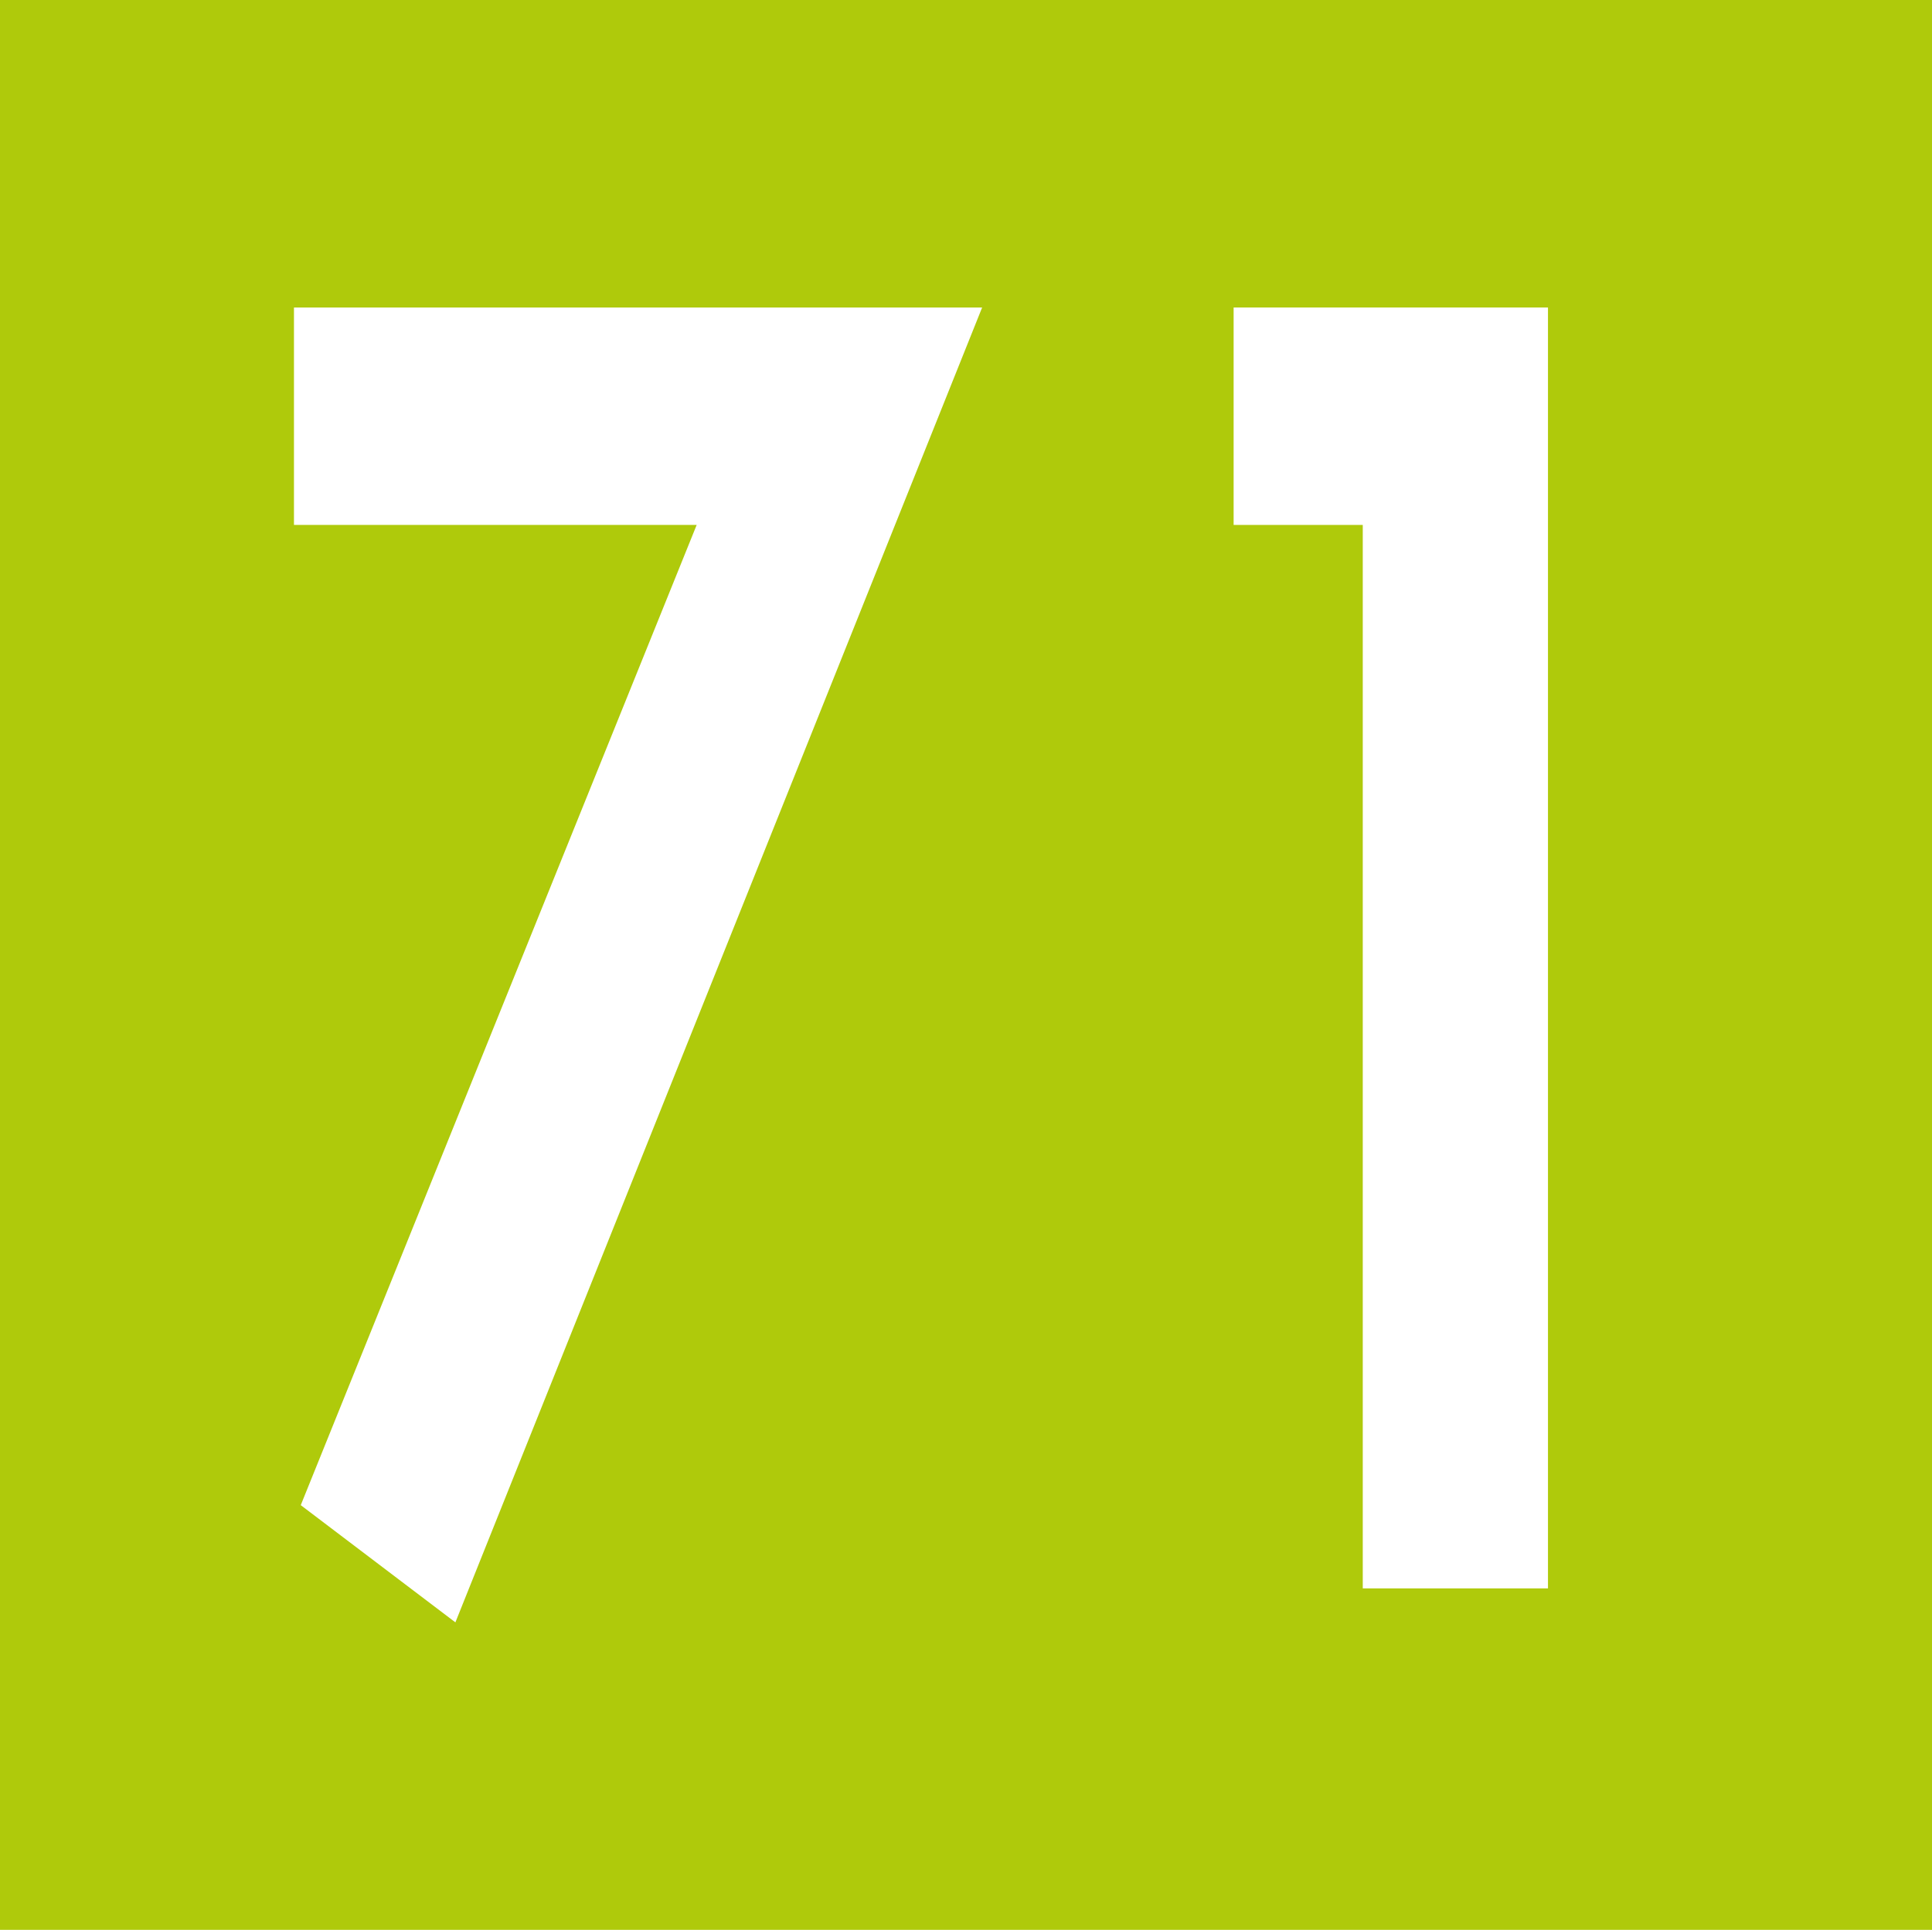
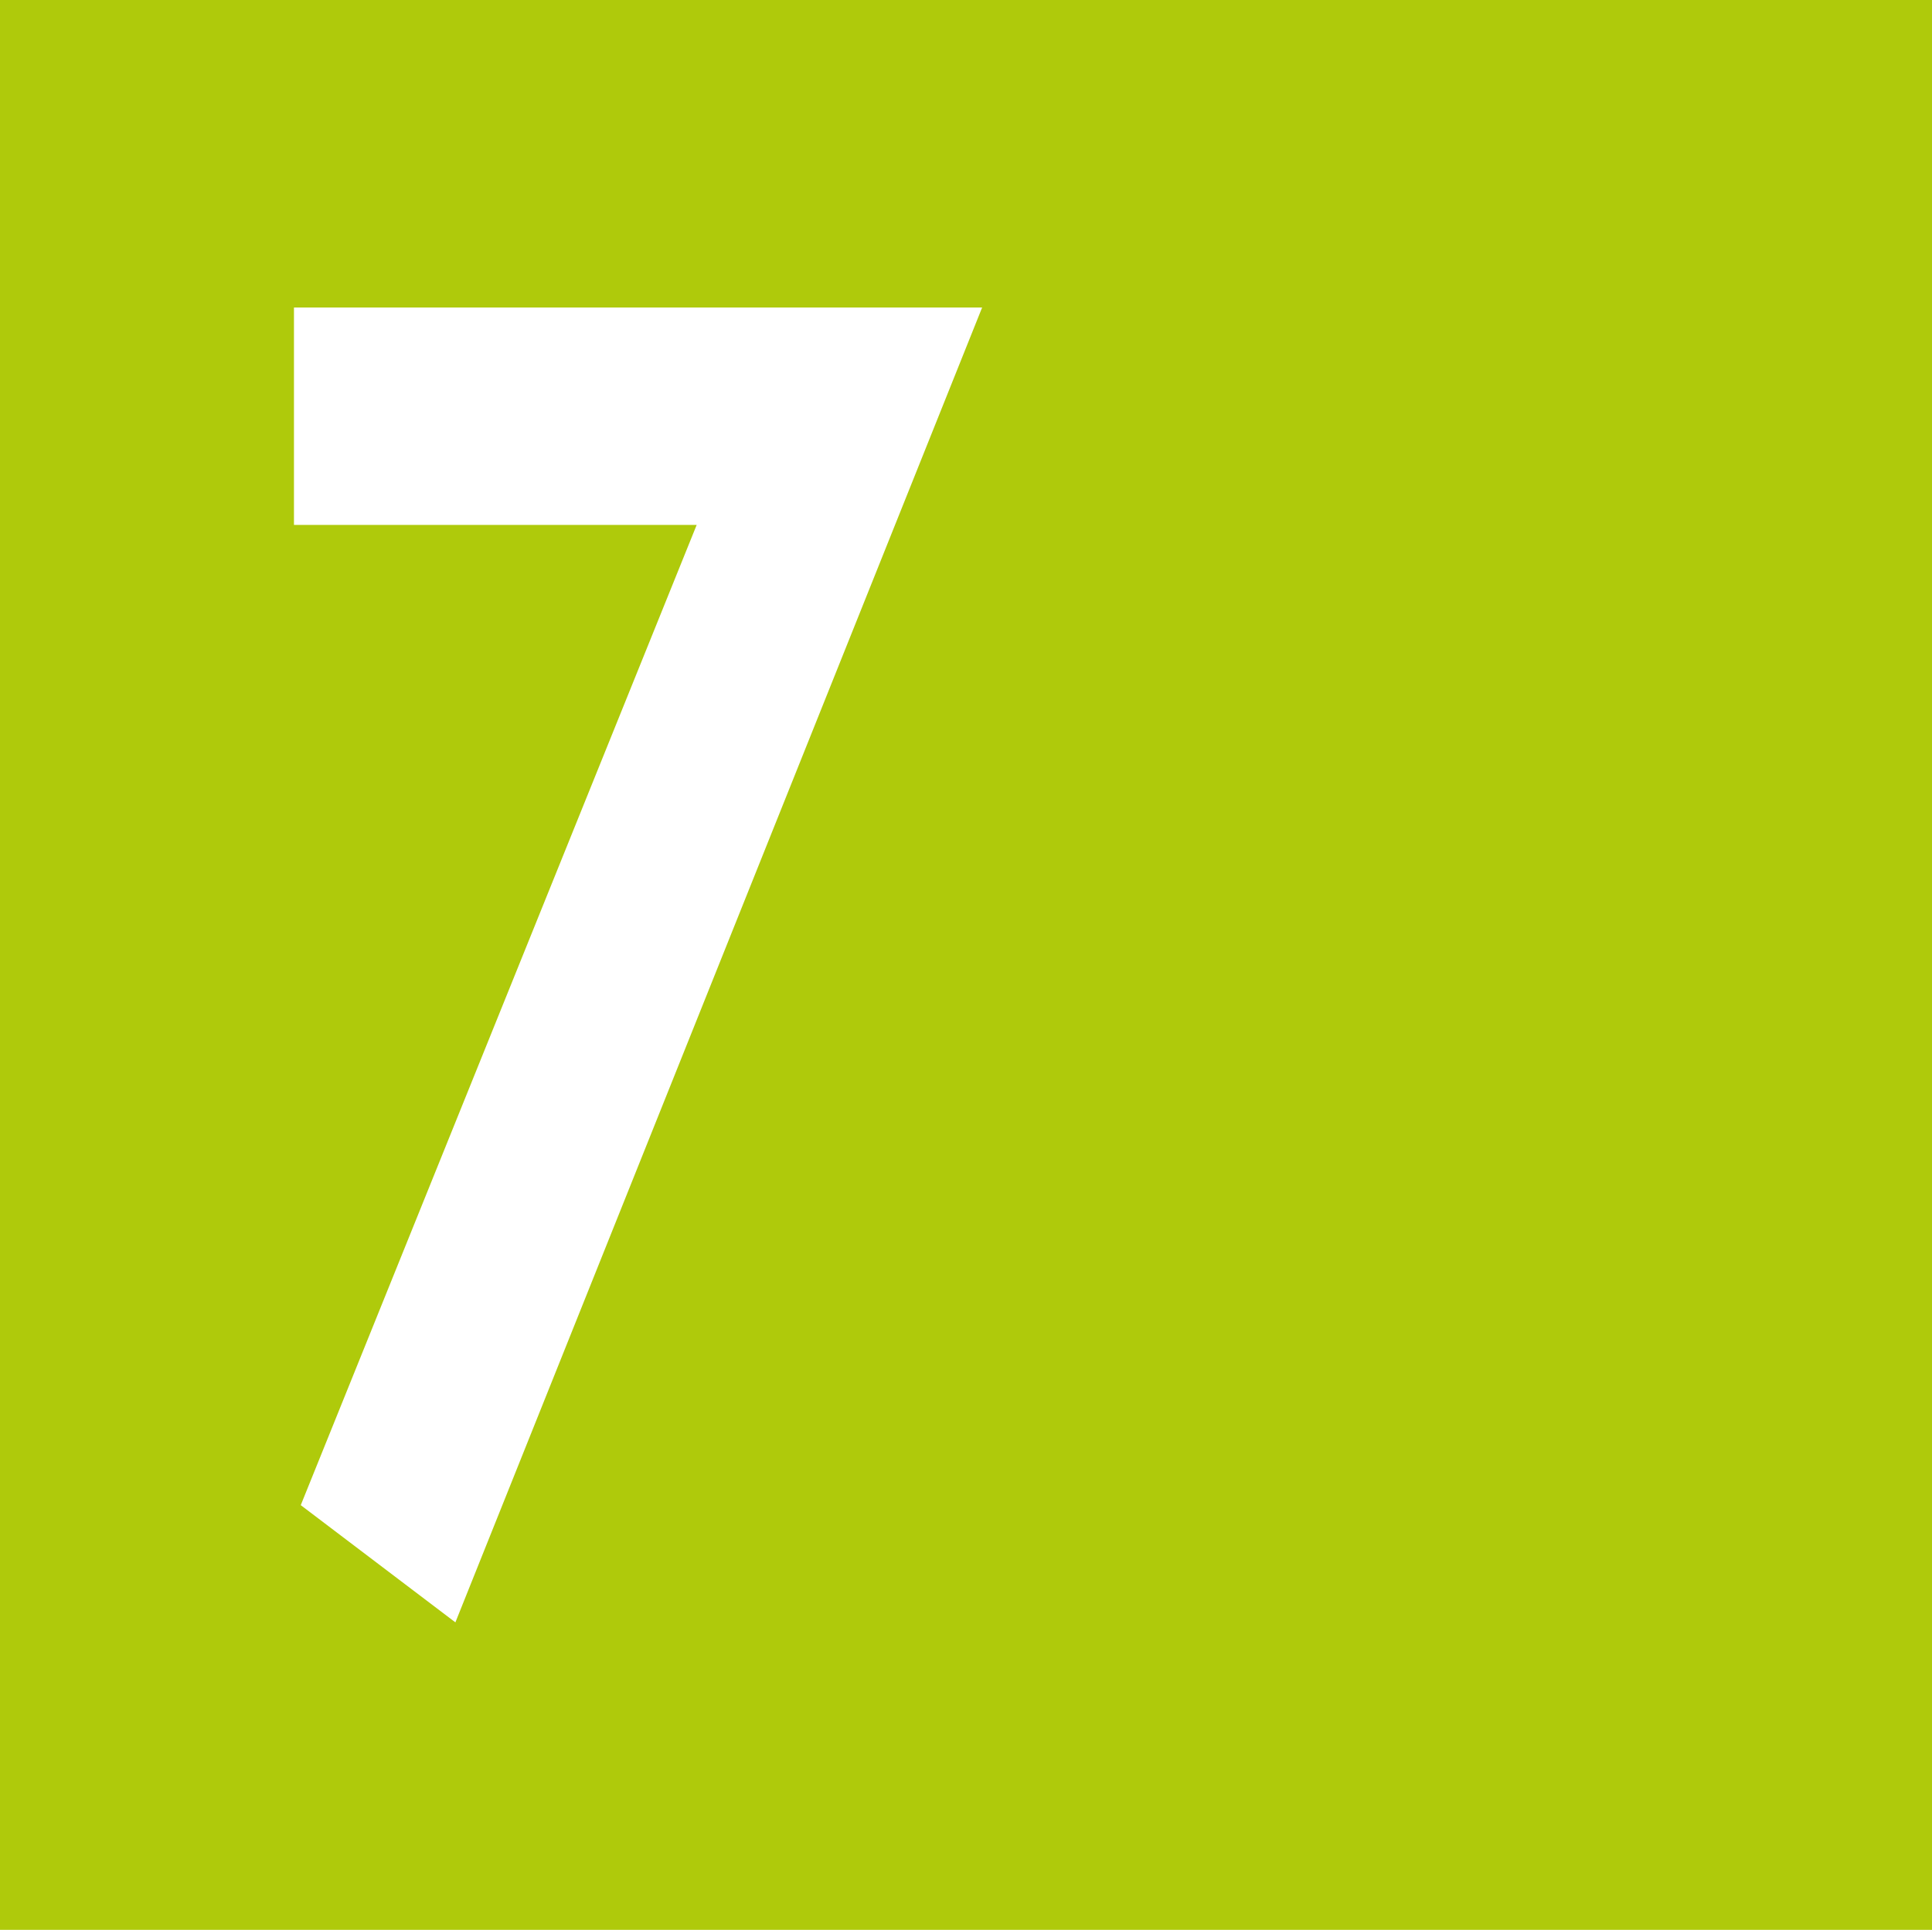
<svg xmlns="http://www.w3.org/2000/svg" id="Calque_1" data-name="Calque 1" viewBox="0 0 11.37 11.36">
  <defs>
    <style>.cls-1{fill:#afca0b;}.cls-2{fill:#fff;}</style>
  </defs>
  <rect class="cls-1" width="11.37" height="11.36" />
  <path class="cls-2" d="M1.71,3.08V1.8H5.76L2.66,9.54l-.91-.69L4.08,3.08Z" transform="translate(0.02 0.01)" />
-   <path class="cls-2" d="M7.24,3.08V1.8H9.09V9.34H8V3.08Z" transform="translate(0.02 0.01)" />
</svg>